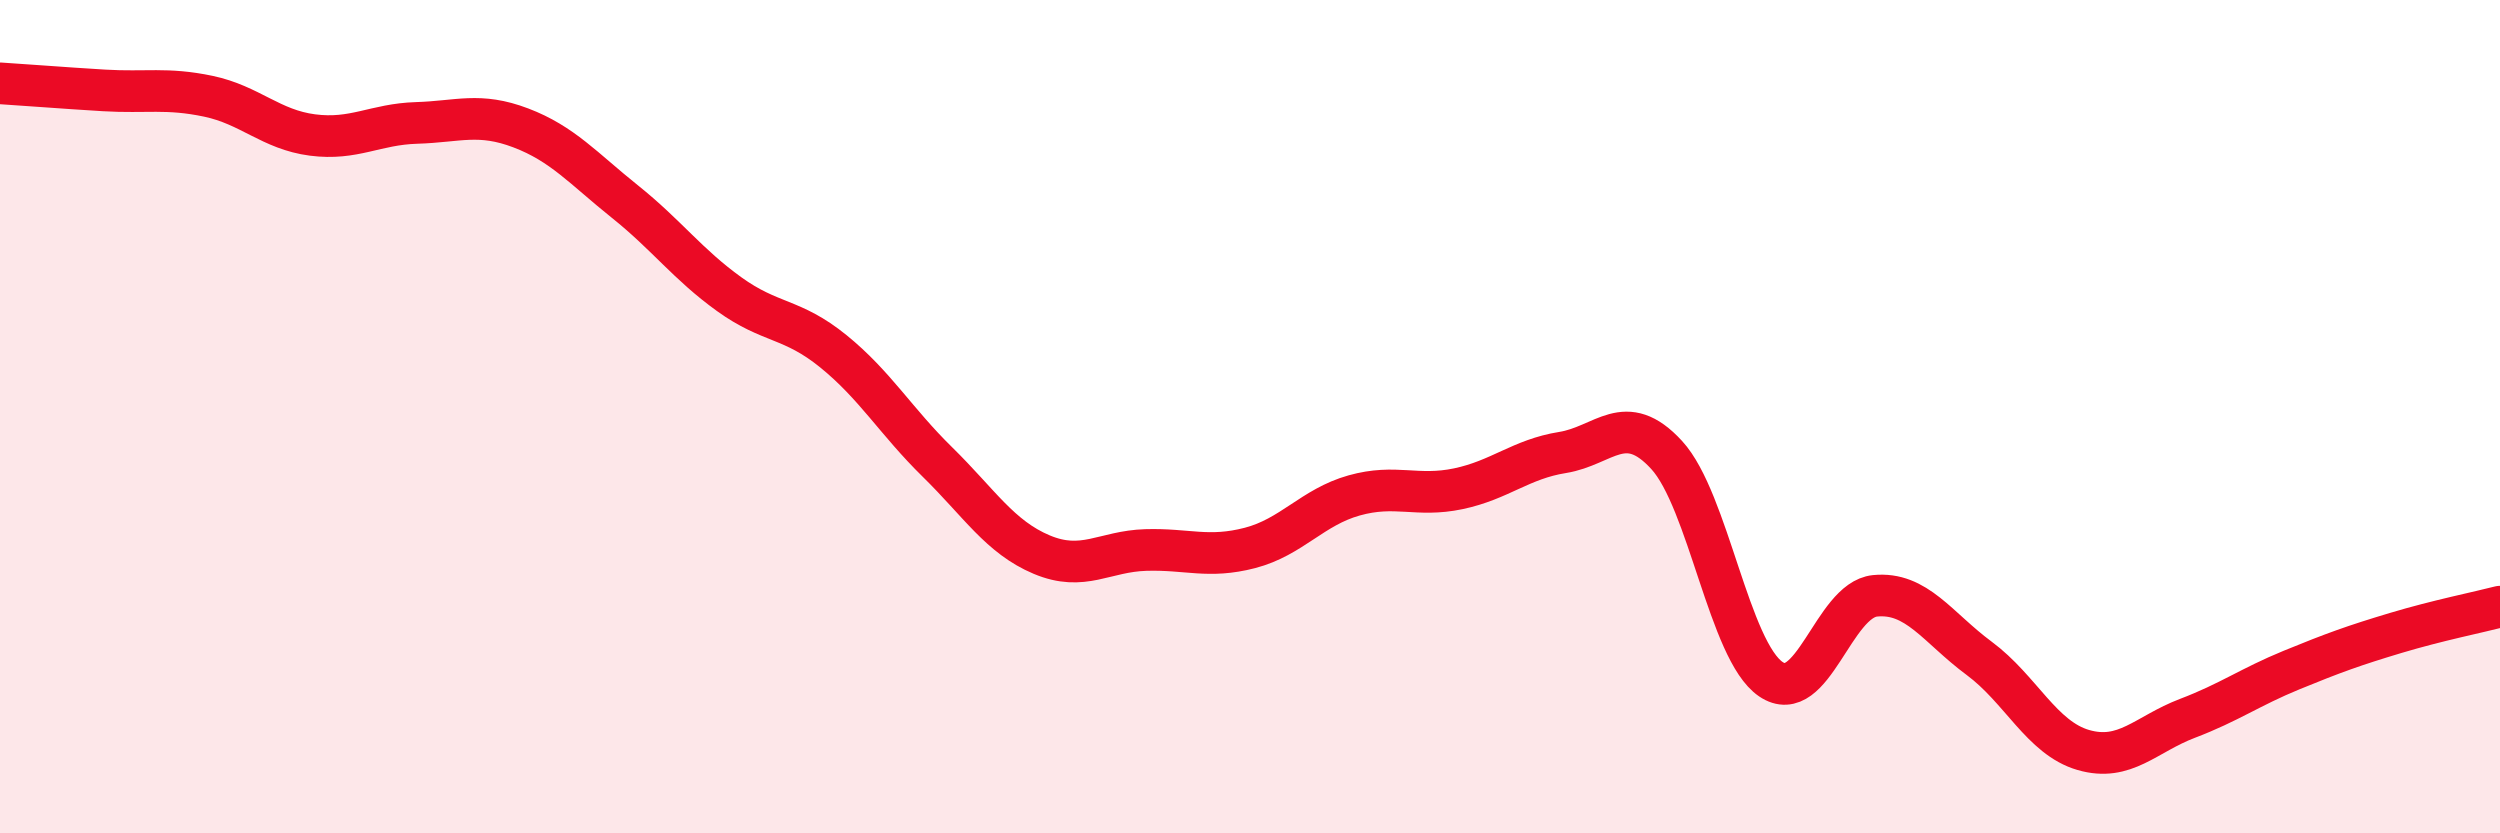
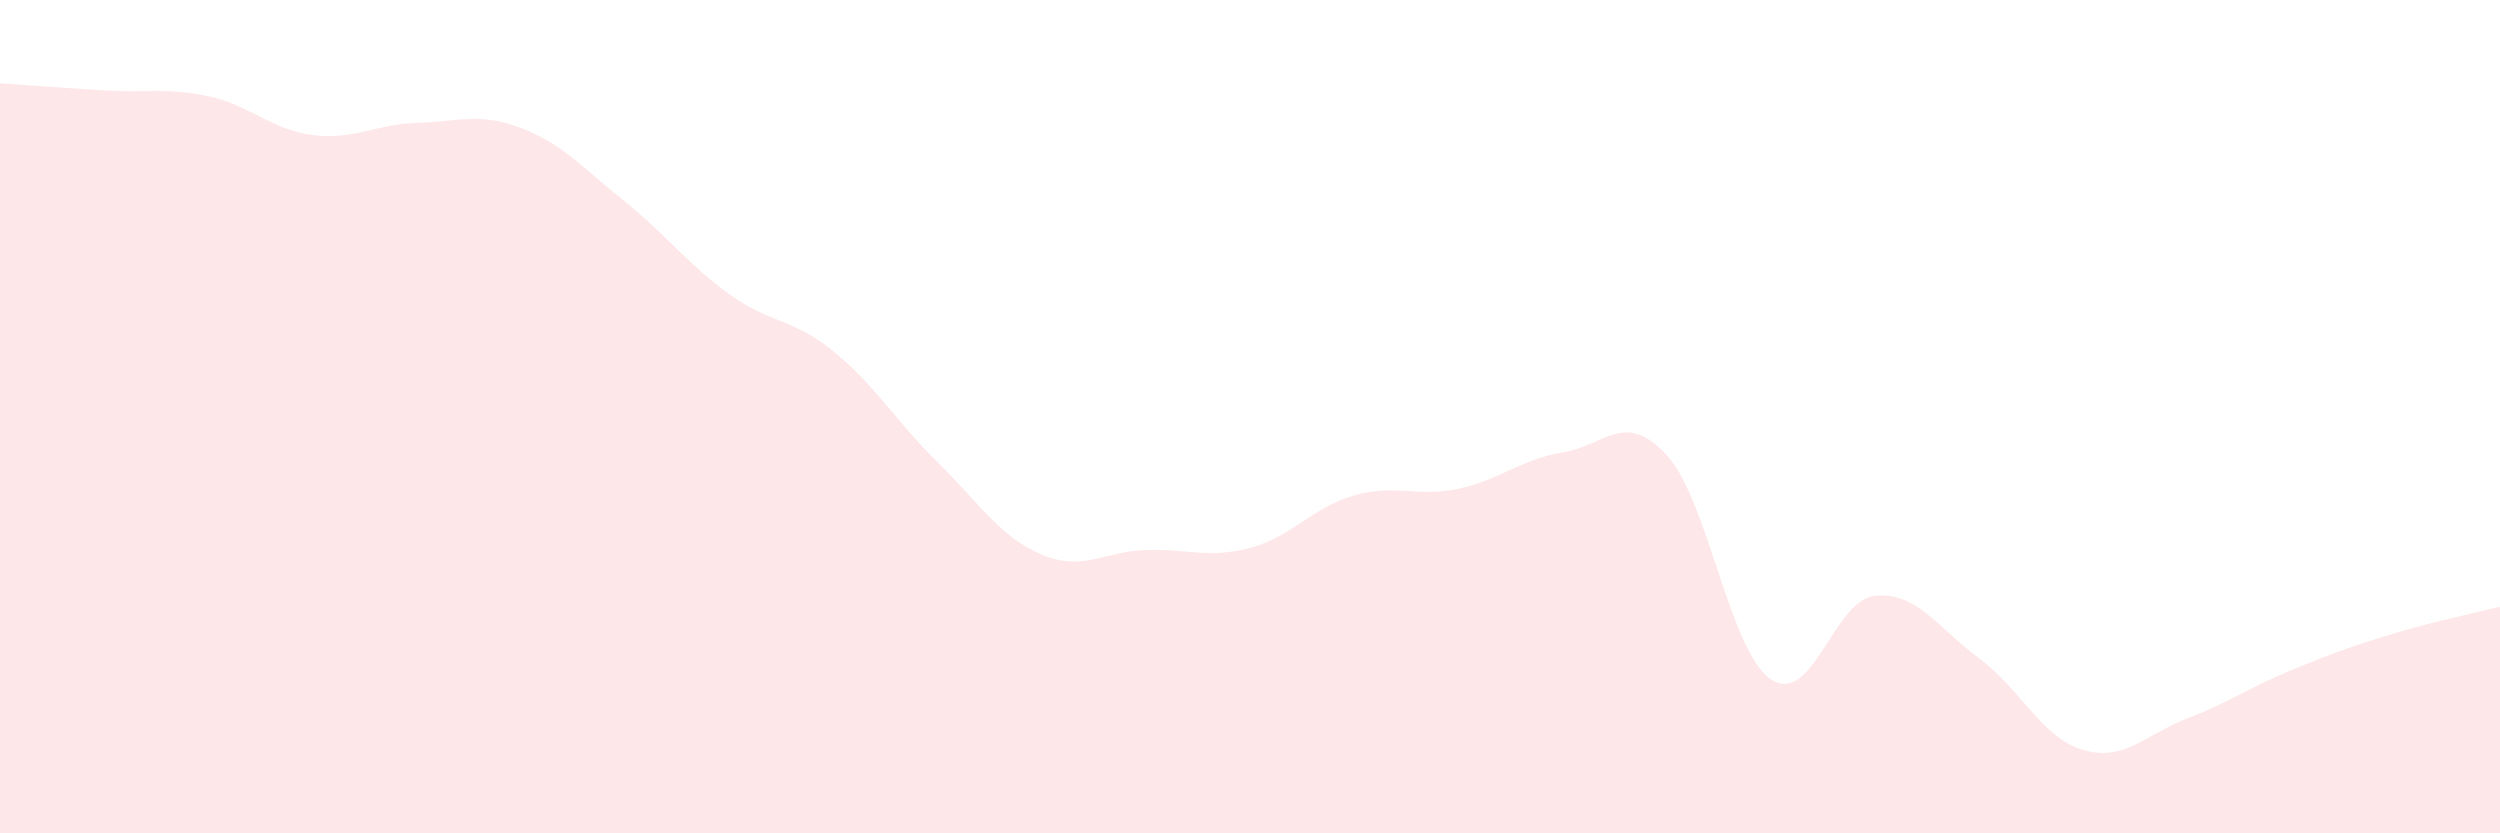
<svg xmlns="http://www.w3.org/2000/svg" width="60" height="20" viewBox="0 0 60 20">
  <path d="M 0,2 C 0.5,2.03 1.5,2.11 2.5,2.17 C 3.5,2.23 4,2.1 5,2.31 C 6,2.52 6.5,3.11 7.5,3.24 C 8.5,3.37 9,2.98 10,2.95 C 11,2.92 11.5,2.69 12.5,3.07 C 13.5,3.45 14,4.04 15,4.84 C 16,5.64 16.5,6.34 17.5,7.06 C 18.5,7.78 19,7.62 20,8.43 C 21,9.24 21.5,10.11 22.5,11.09 C 23.5,12.07 24,12.89 25,13.31 C 26,13.73 26.5,13.23 27.5,13.2 C 28.5,13.17 29,13.41 30,13.15 C 31,12.89 31.5,12.17 32.5,11.89 C 33.5,11.61 34,11.94 35,11.73 C 36,11.52 36.5,11.02 37.5,10.86 C 38.5,10.7 39,9.83 40,10.92 C 41,12.01 41.5,15.62 42.5,16.3 C 43.5,16.98 44,14.4 45,14.3 C 46,14.2 46.5,15.06 47.5,15.8 C 48.5,16.54 49,17.71 50,18 C 51,18.29 51.5,17.62 52.5,17.24 C 53.5,16.86 54,16.49 55,16.08 C 56,15.67 56.5,15.49 57.5,15.19 C 58.5,14.89 59.5,14.69 60,14.56L60 20L0 20Z" fill="#EB0A25" opacity="0.1" stroke-linecap="round" stroke-linejoin="round" />
-   <path d="M 0,2 C 0.5,2.03 1.5,2.11 2.5,2.17 C 3.5,2.23 4,2.1 5,2.31 C 6,2.52 6.5,3.11 7.5,3.24 C 8.5,3.37 9,2.98 10,2.95 C 11,2.92 11.5,2.69 12.5,3.07 C 13.5,3.45 14,4.04 15,4.84 C 16,5.64 16.5,6.34 17.5,7.06 C 18.5,7.78 19,7.62 20,8.43 C 21,9.24 21.5,10.11 22.5,11.09 C 23.5,12.07 24,12.89 25,13.31 C 26,13.73 26.5,13.23 27.5,13.2 C 28.5,13.17 29,13.41 30,13.15 C 31,12.89 31.5,12.17 32.5,11.89 C 33.5,11.61 34,11.94 35,11.73 C 36,11.52 36.5,11.02 37.5,10.86 C 38.5,10.7 39,9.83 40,10.92 C 41,12.01 41.5,15.62 42.5,16.3 C 43.5,16.98 44,14.4 45,14.3 C 46,14.2 46.5,15.06 47.5,15.8 C 48.5,16.54 49,17.71 50,18 C 51,18.29 51.5,17.62 52.5,17.24 C 53.5,16.86 54,16.49 55,16.08 C 56,15.67 56.5,15.49 57.5,15.19 C 58.5,14.89 59.5,14.69 60,14.56" stroke="#EB0A25" stroke-width="1" fill="none" stroke-linecap="round" stroke-linejoin="round" />
</svg>